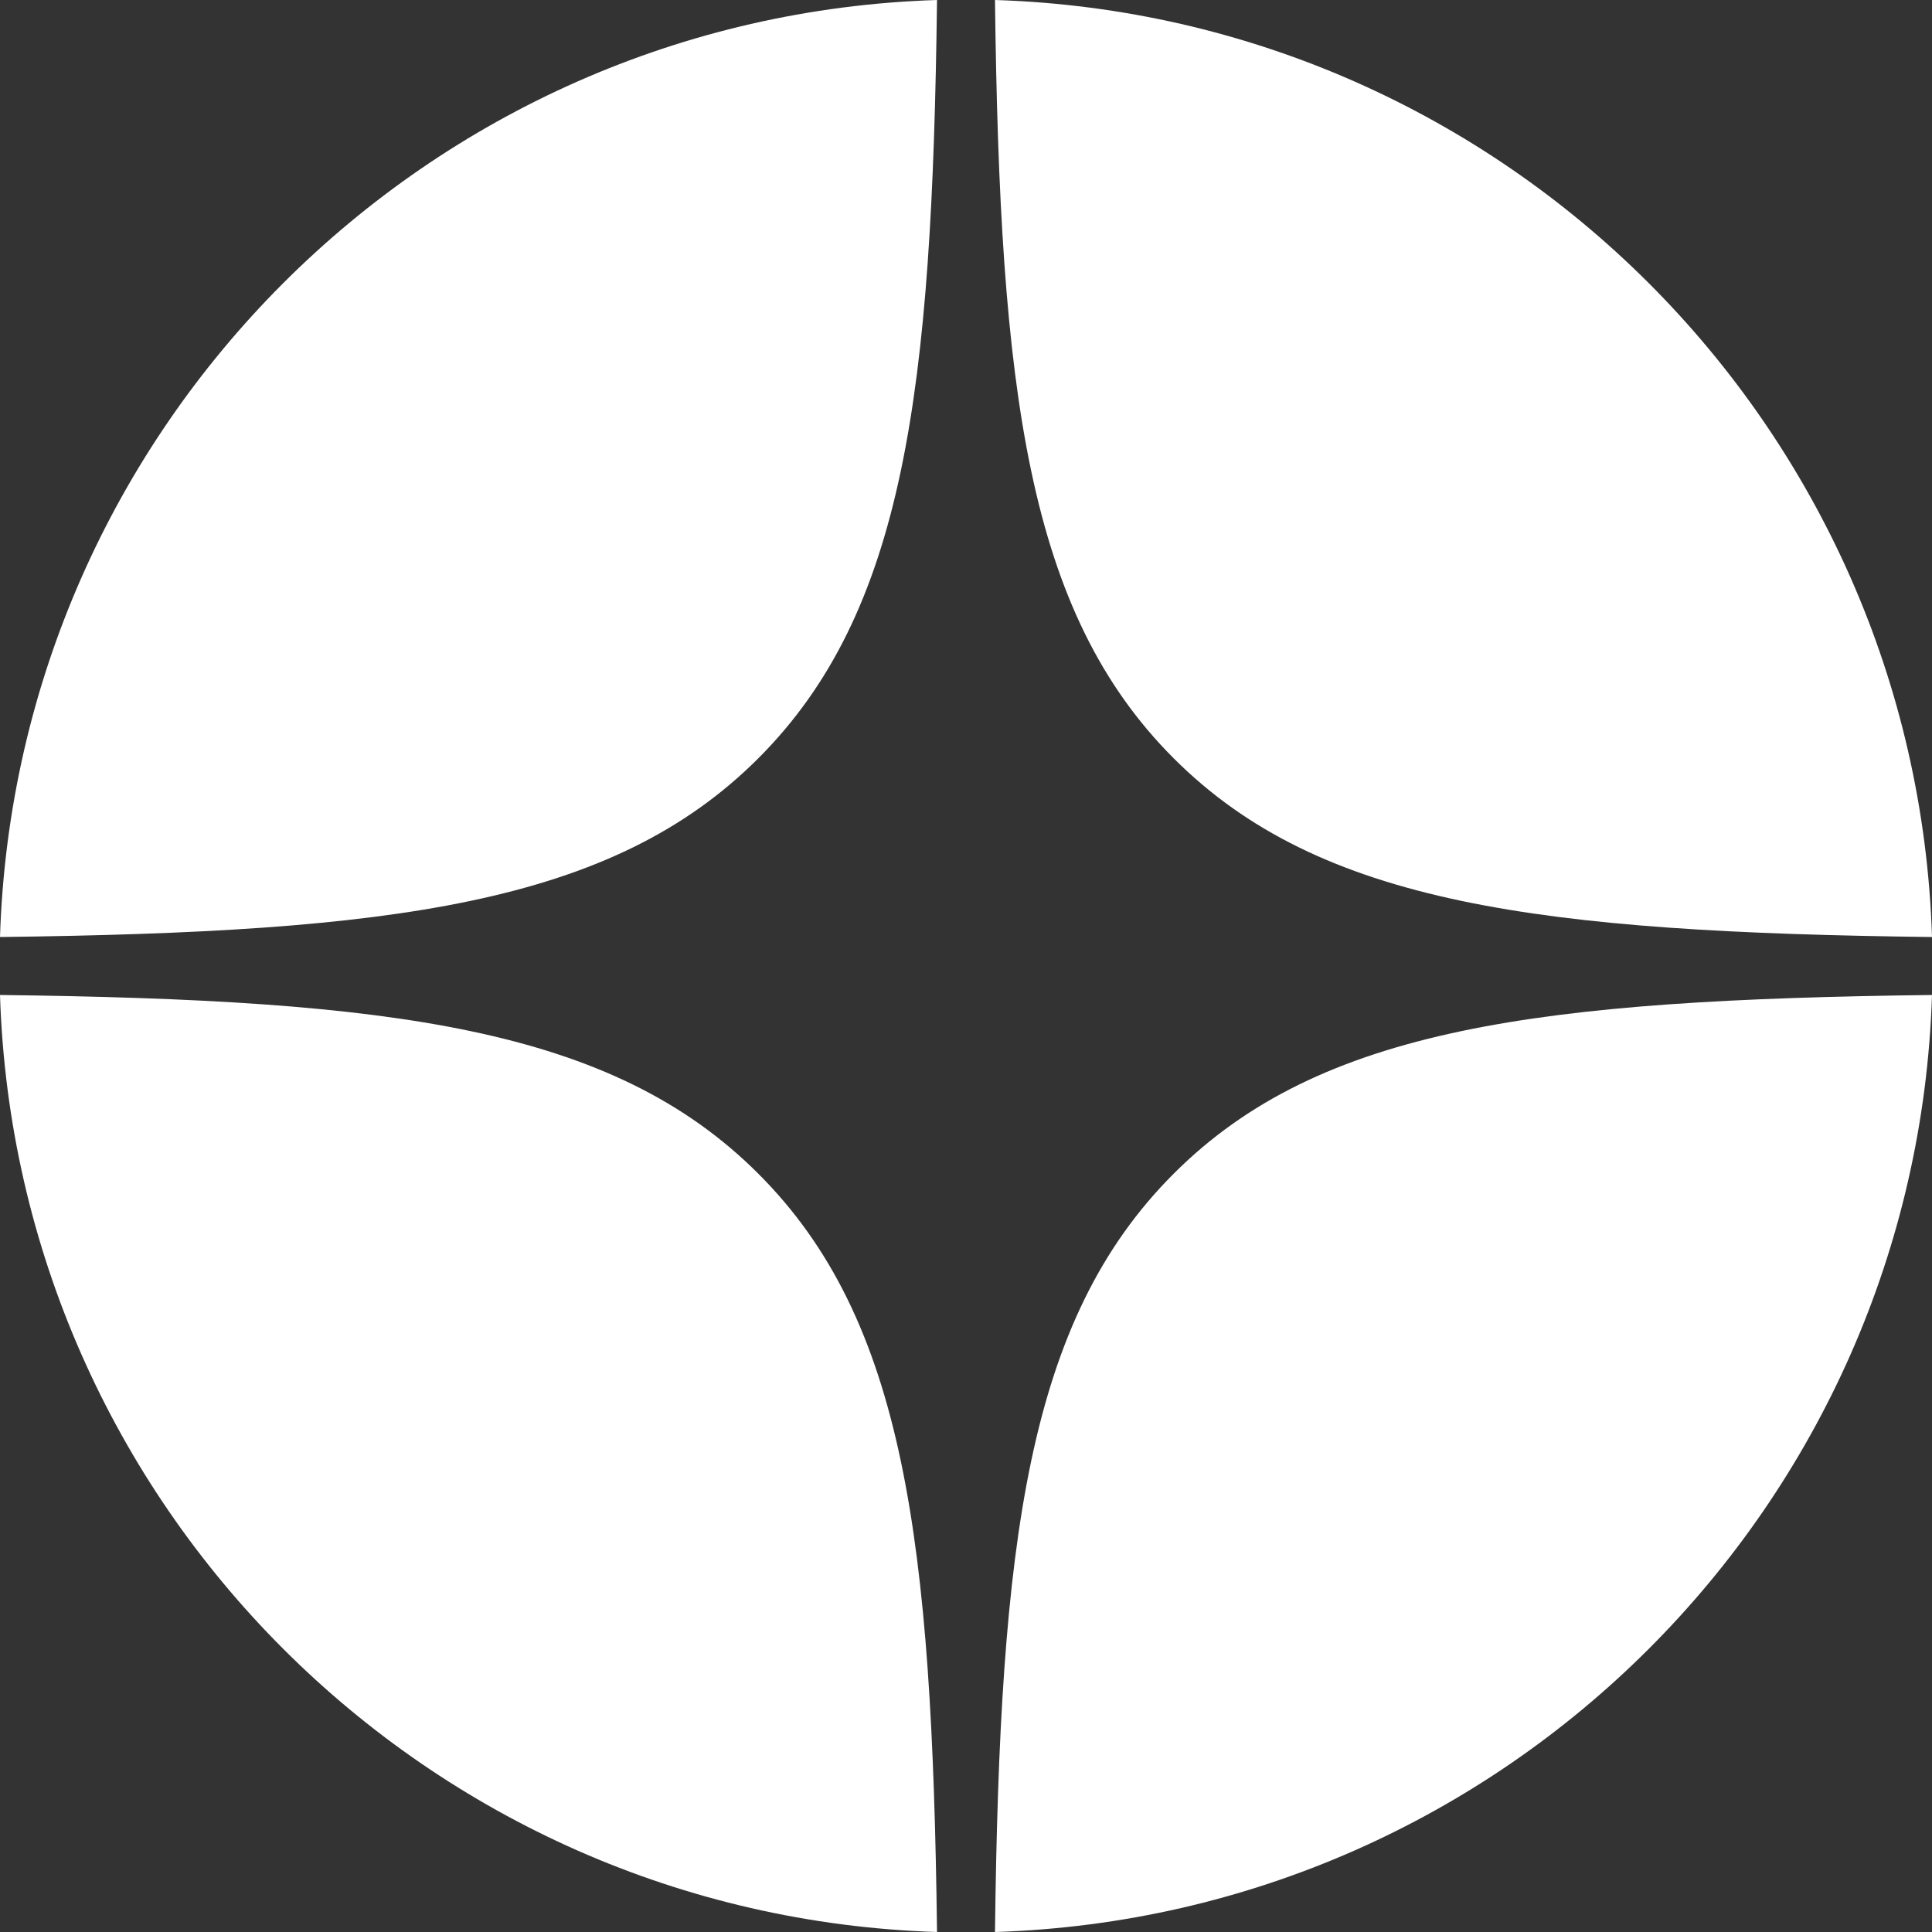
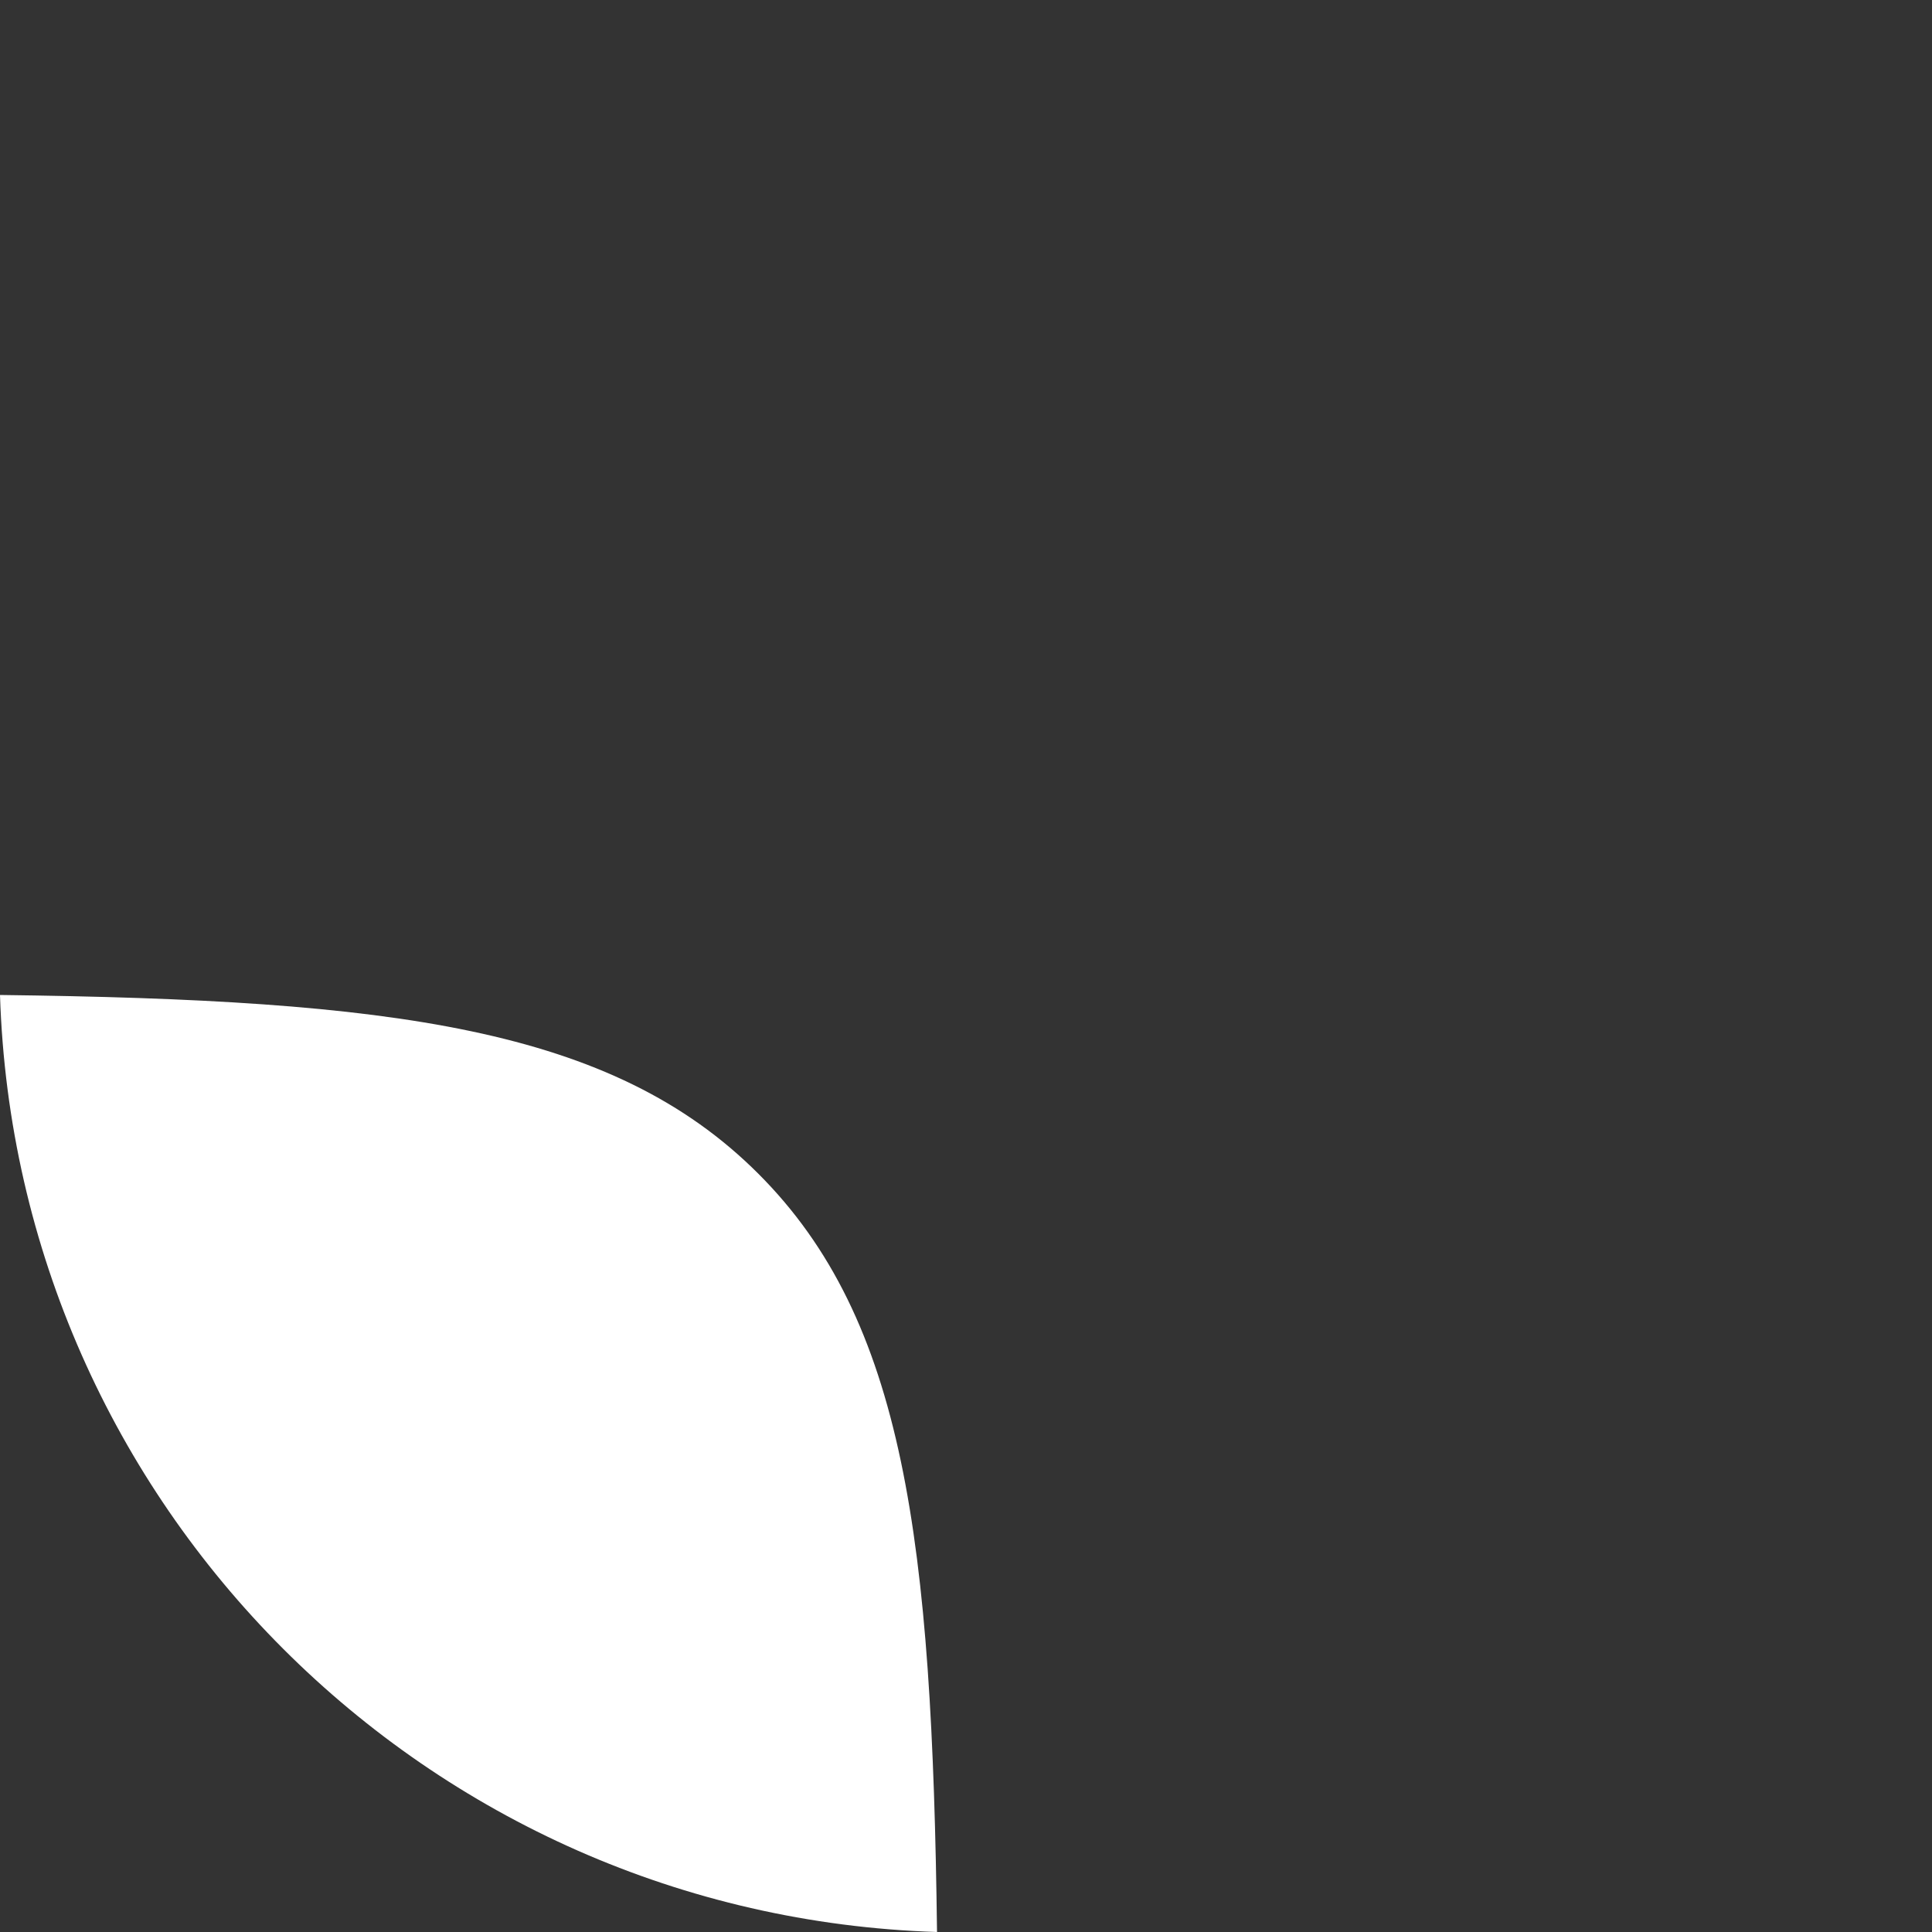
<svg xmlns="http://www.w3.org/2000/svg" width="20" height="20" viewBox="0 0 20 20" fill="none">
  <rect x="0" y="0" width="20" height="20" fill="#333333" stroke="none" />
  <g clip-path="url(#clip0_7666_21694)">
-     <path d="M7.85 7.85C9.367 6.333 9.65 4.05 9.7 0C4.417 0.167 0.167 4.417 0 9.7C4.05 9.65 6.333 9.367 7.85 7.85Z" fill="white" />
-     <path d="M12.15 7.85C13.666 9.367 15.95 9.65 20 9.7C19.833 4.417 15.583 0.167 10.3 0C10.35 4.05 10.633 6.333 12.15 7.85Z" fill="white" />
-     <path d="M12.15 12.15C10.633 13.666 10.35 15.95 10.3 20C15.583 19.833 19.833 15.583 20 10.3C15.95 10.35 13.666 10.633 12.15 12.15Z" fill="white" />
    <path d="M7.85 12.15C6.333 10.633 4.05 10.35 0 10.3C0.167 15.583 4.417 19.833 9.7 20C9.65 15.95 9.367 13.666 7.85 12.15Z" fill="white" />
  </g>
  <defs>
    <clipPath id="clip0_7666_21694">
      <rect width="20" height="20" fill="white" />
    </clipPath>
  </defs>
</svg>